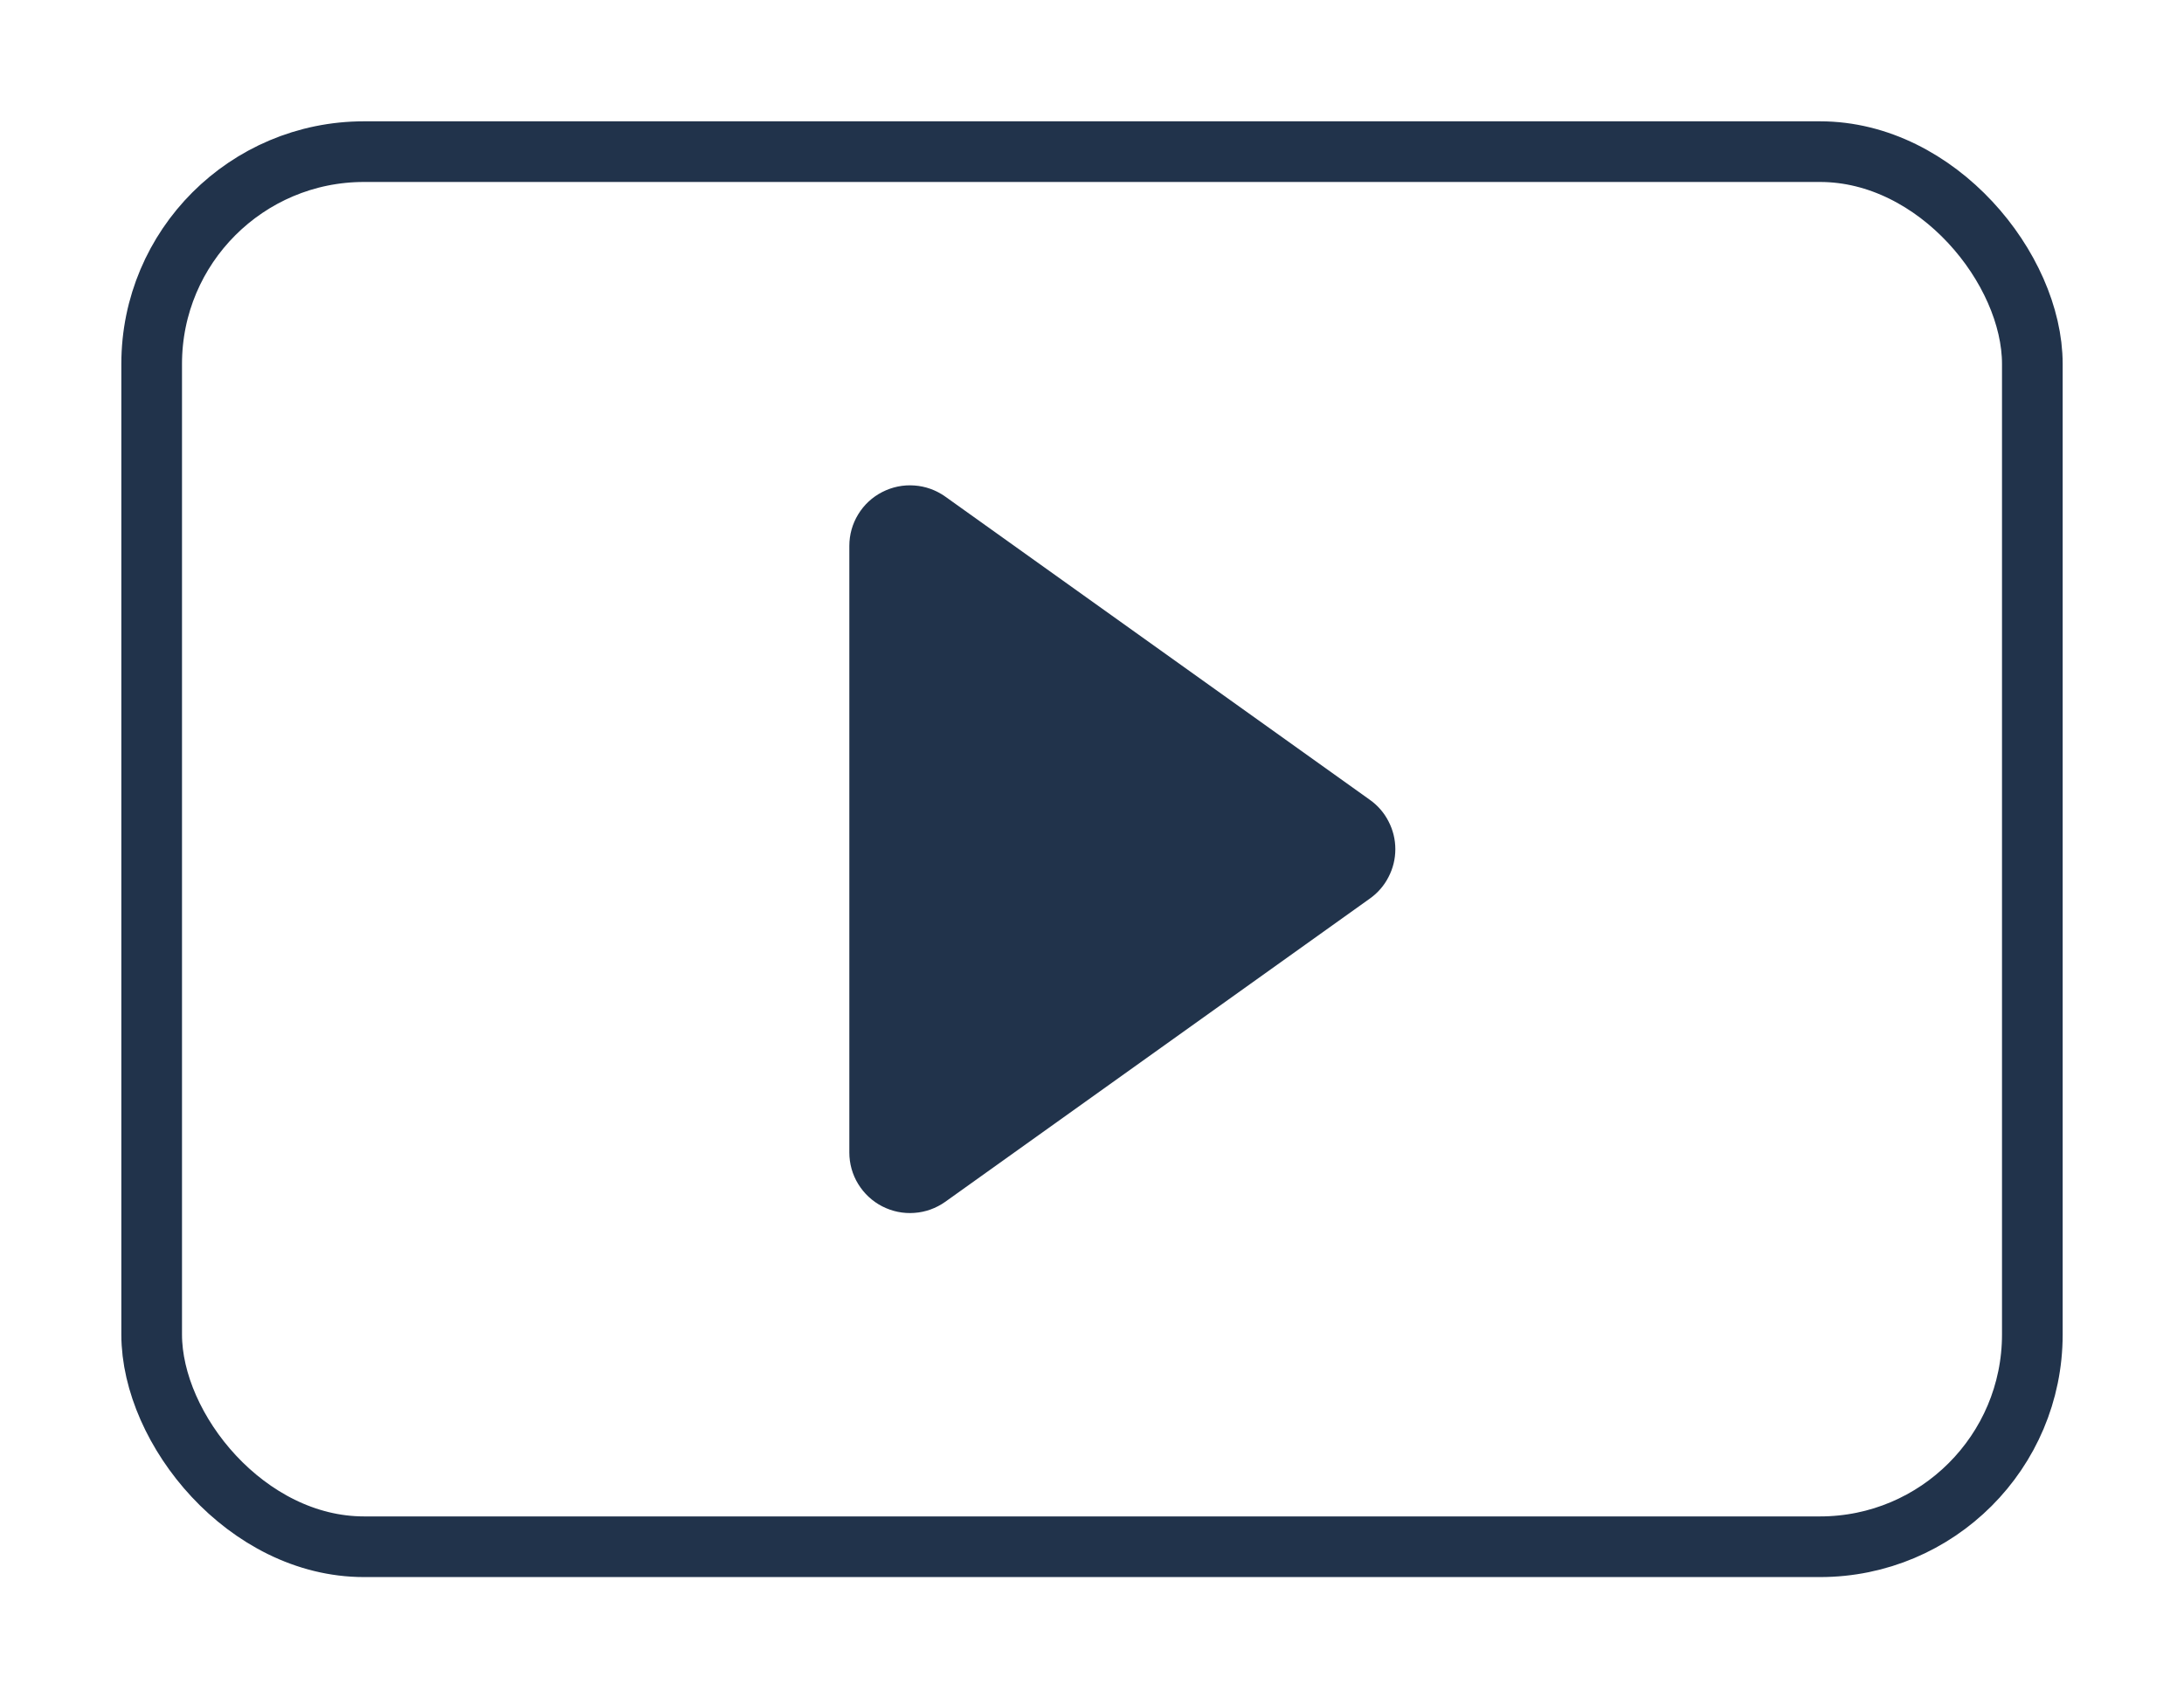
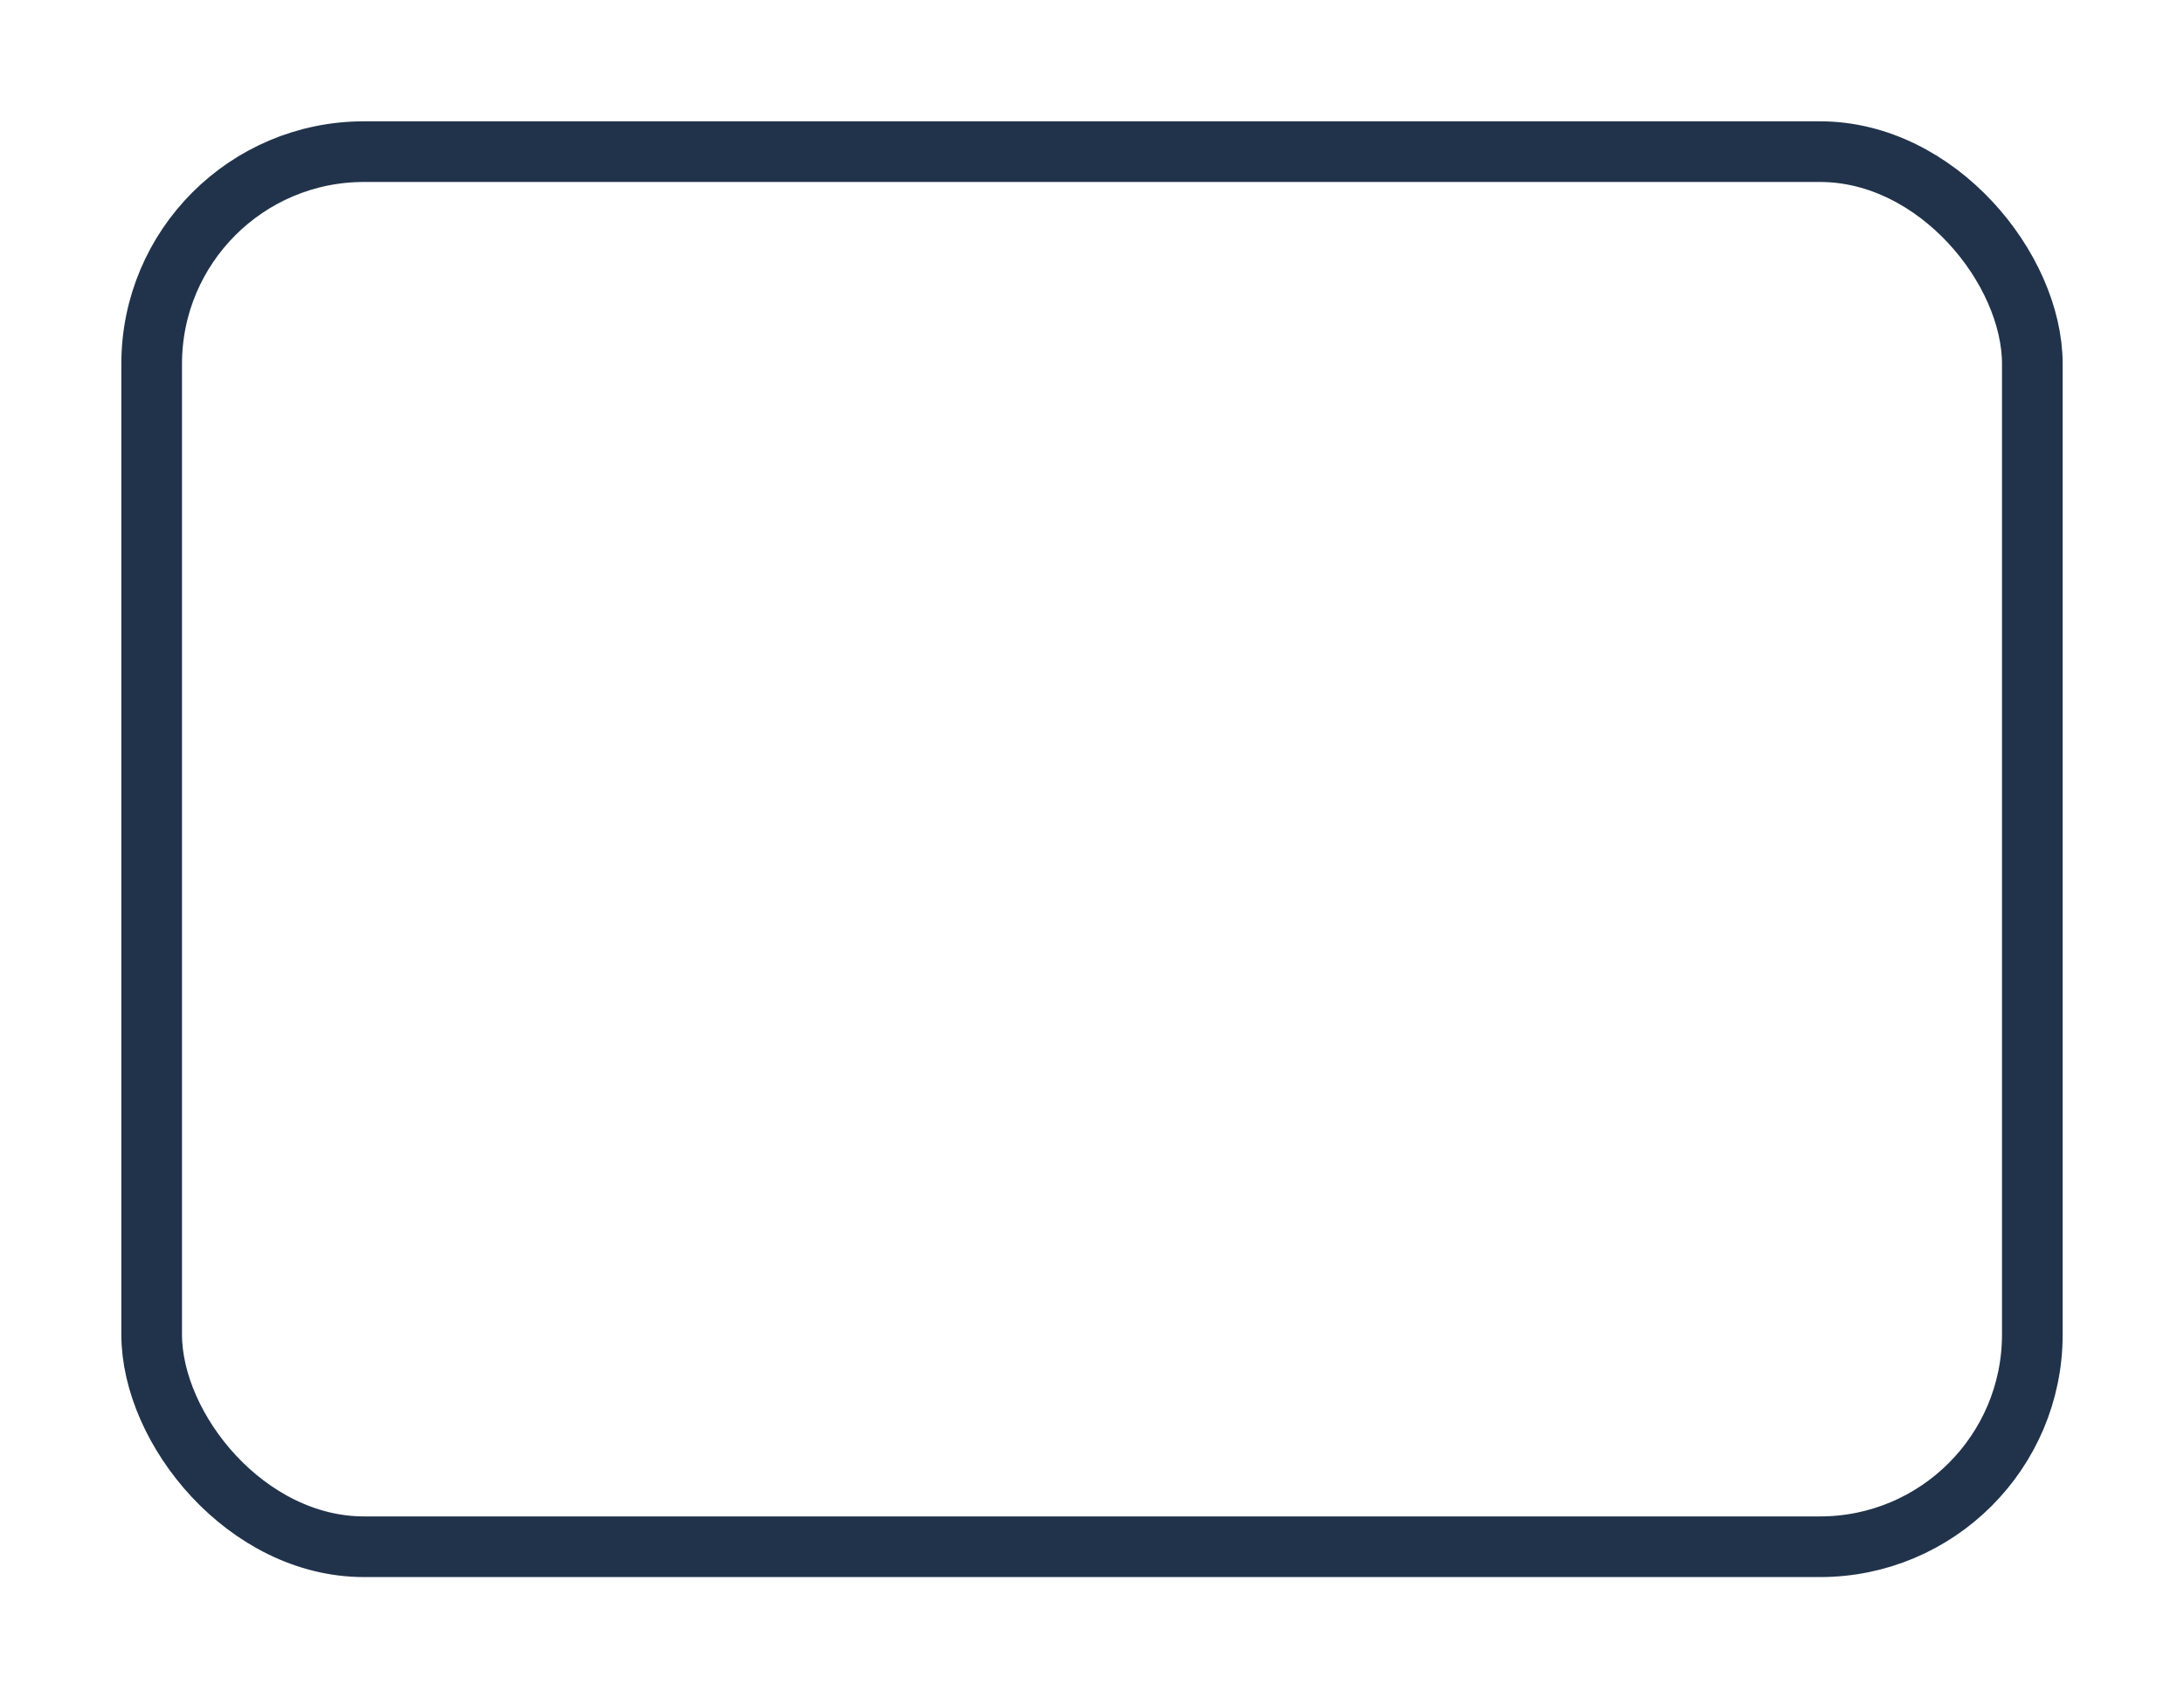
<svg xmlns="http://www.w3.org/2000/svg" width="18" height="14" viewBox="0 0 18 14" fill="none">
-   <path d="M7.79 4.093C7.715 4.04 7.627 4.008 7.536 4.002C7.444 3.995 7.353 4.014 7.271 4.056C7.189 4.098 7.121 4.161 7.073 4.24C7.025 4.318 7 4.408 7 4.5V9.5C7 9.592 7.025 9.682 7.073 9.76C7.121 9.838 7.189 9.902 7.271 9.944C7.353 9.986 7.444 10.005 7.536 9.998C7.627 9.992 7.715 9.96 7.79 9.907L11.29 7.407C11.355 7.361 11.408 7.3 11.444 7.229C11.481 7.158 11.5 7.08 11.5 7C11.5 6.92 11.481 6.842 11.444 6.771C11.408 6.7 11.355 6.639 11.29 6.593L7.79 4.093Z" fill="#21334B" />
  <rect x="1.25" y="1.25" width="15.5" height="11.5" rx="1.75" stroke="#21334B" stroke-width="0.5" />
</svg>